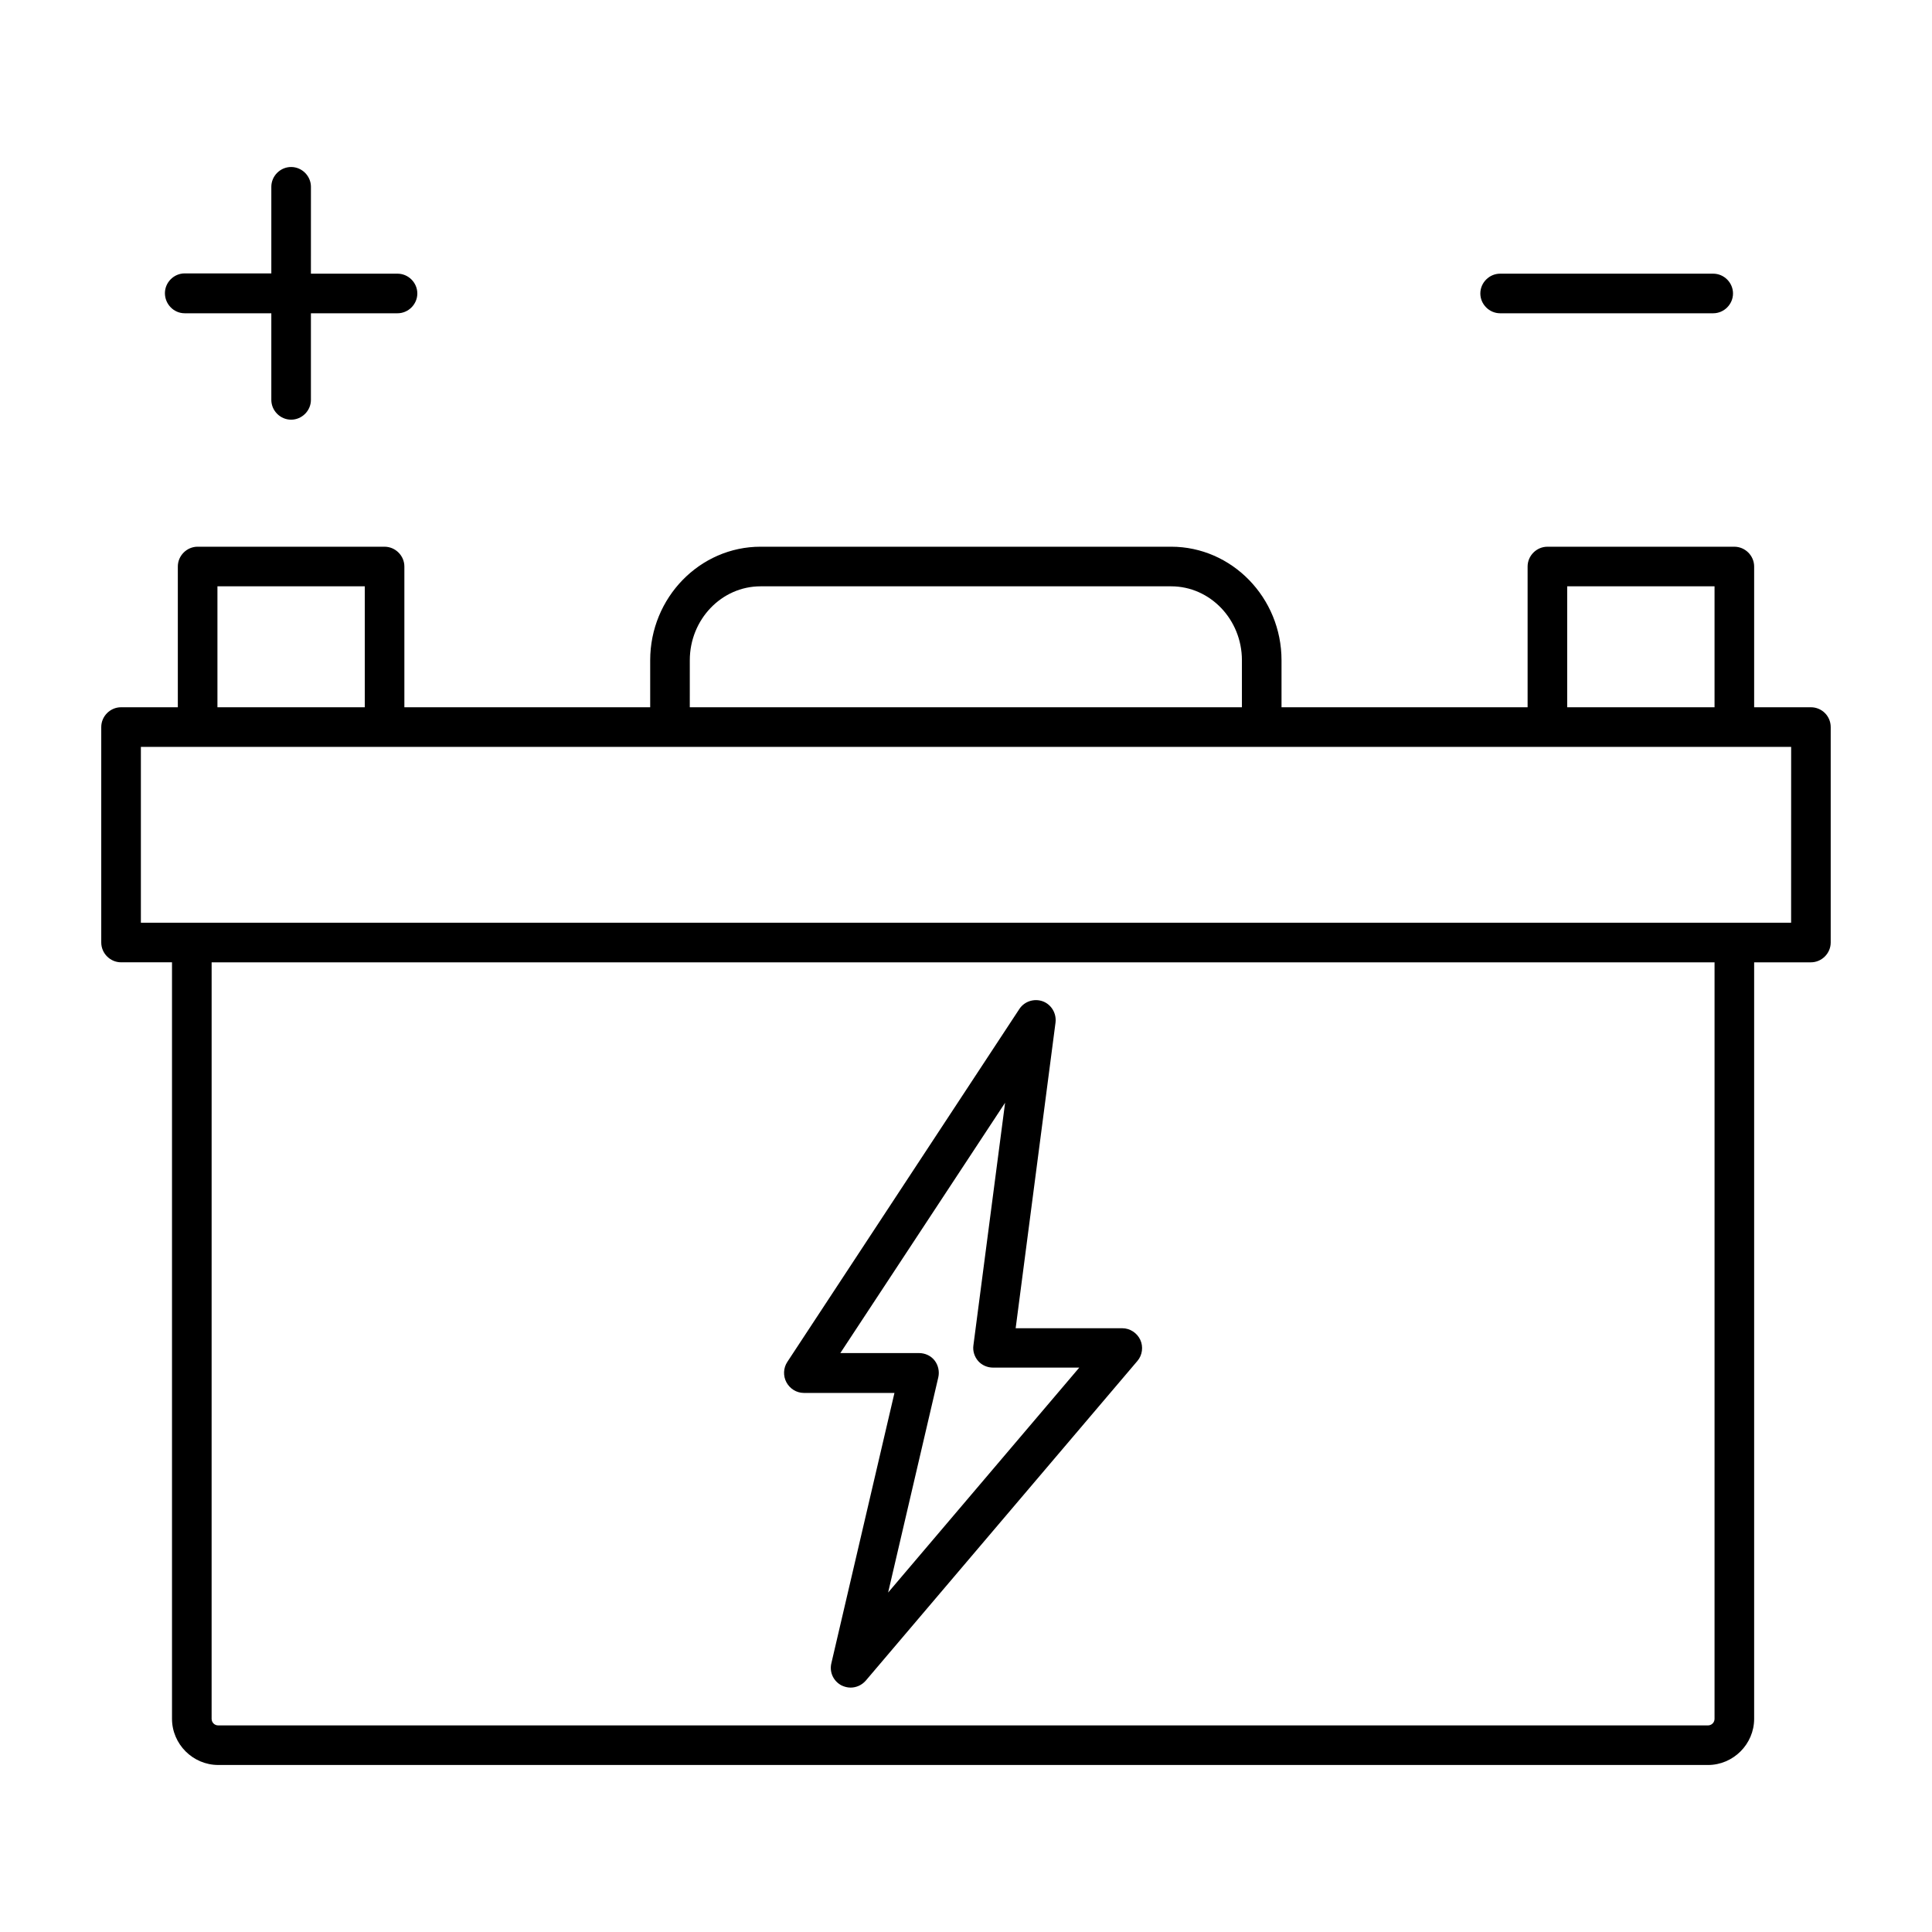
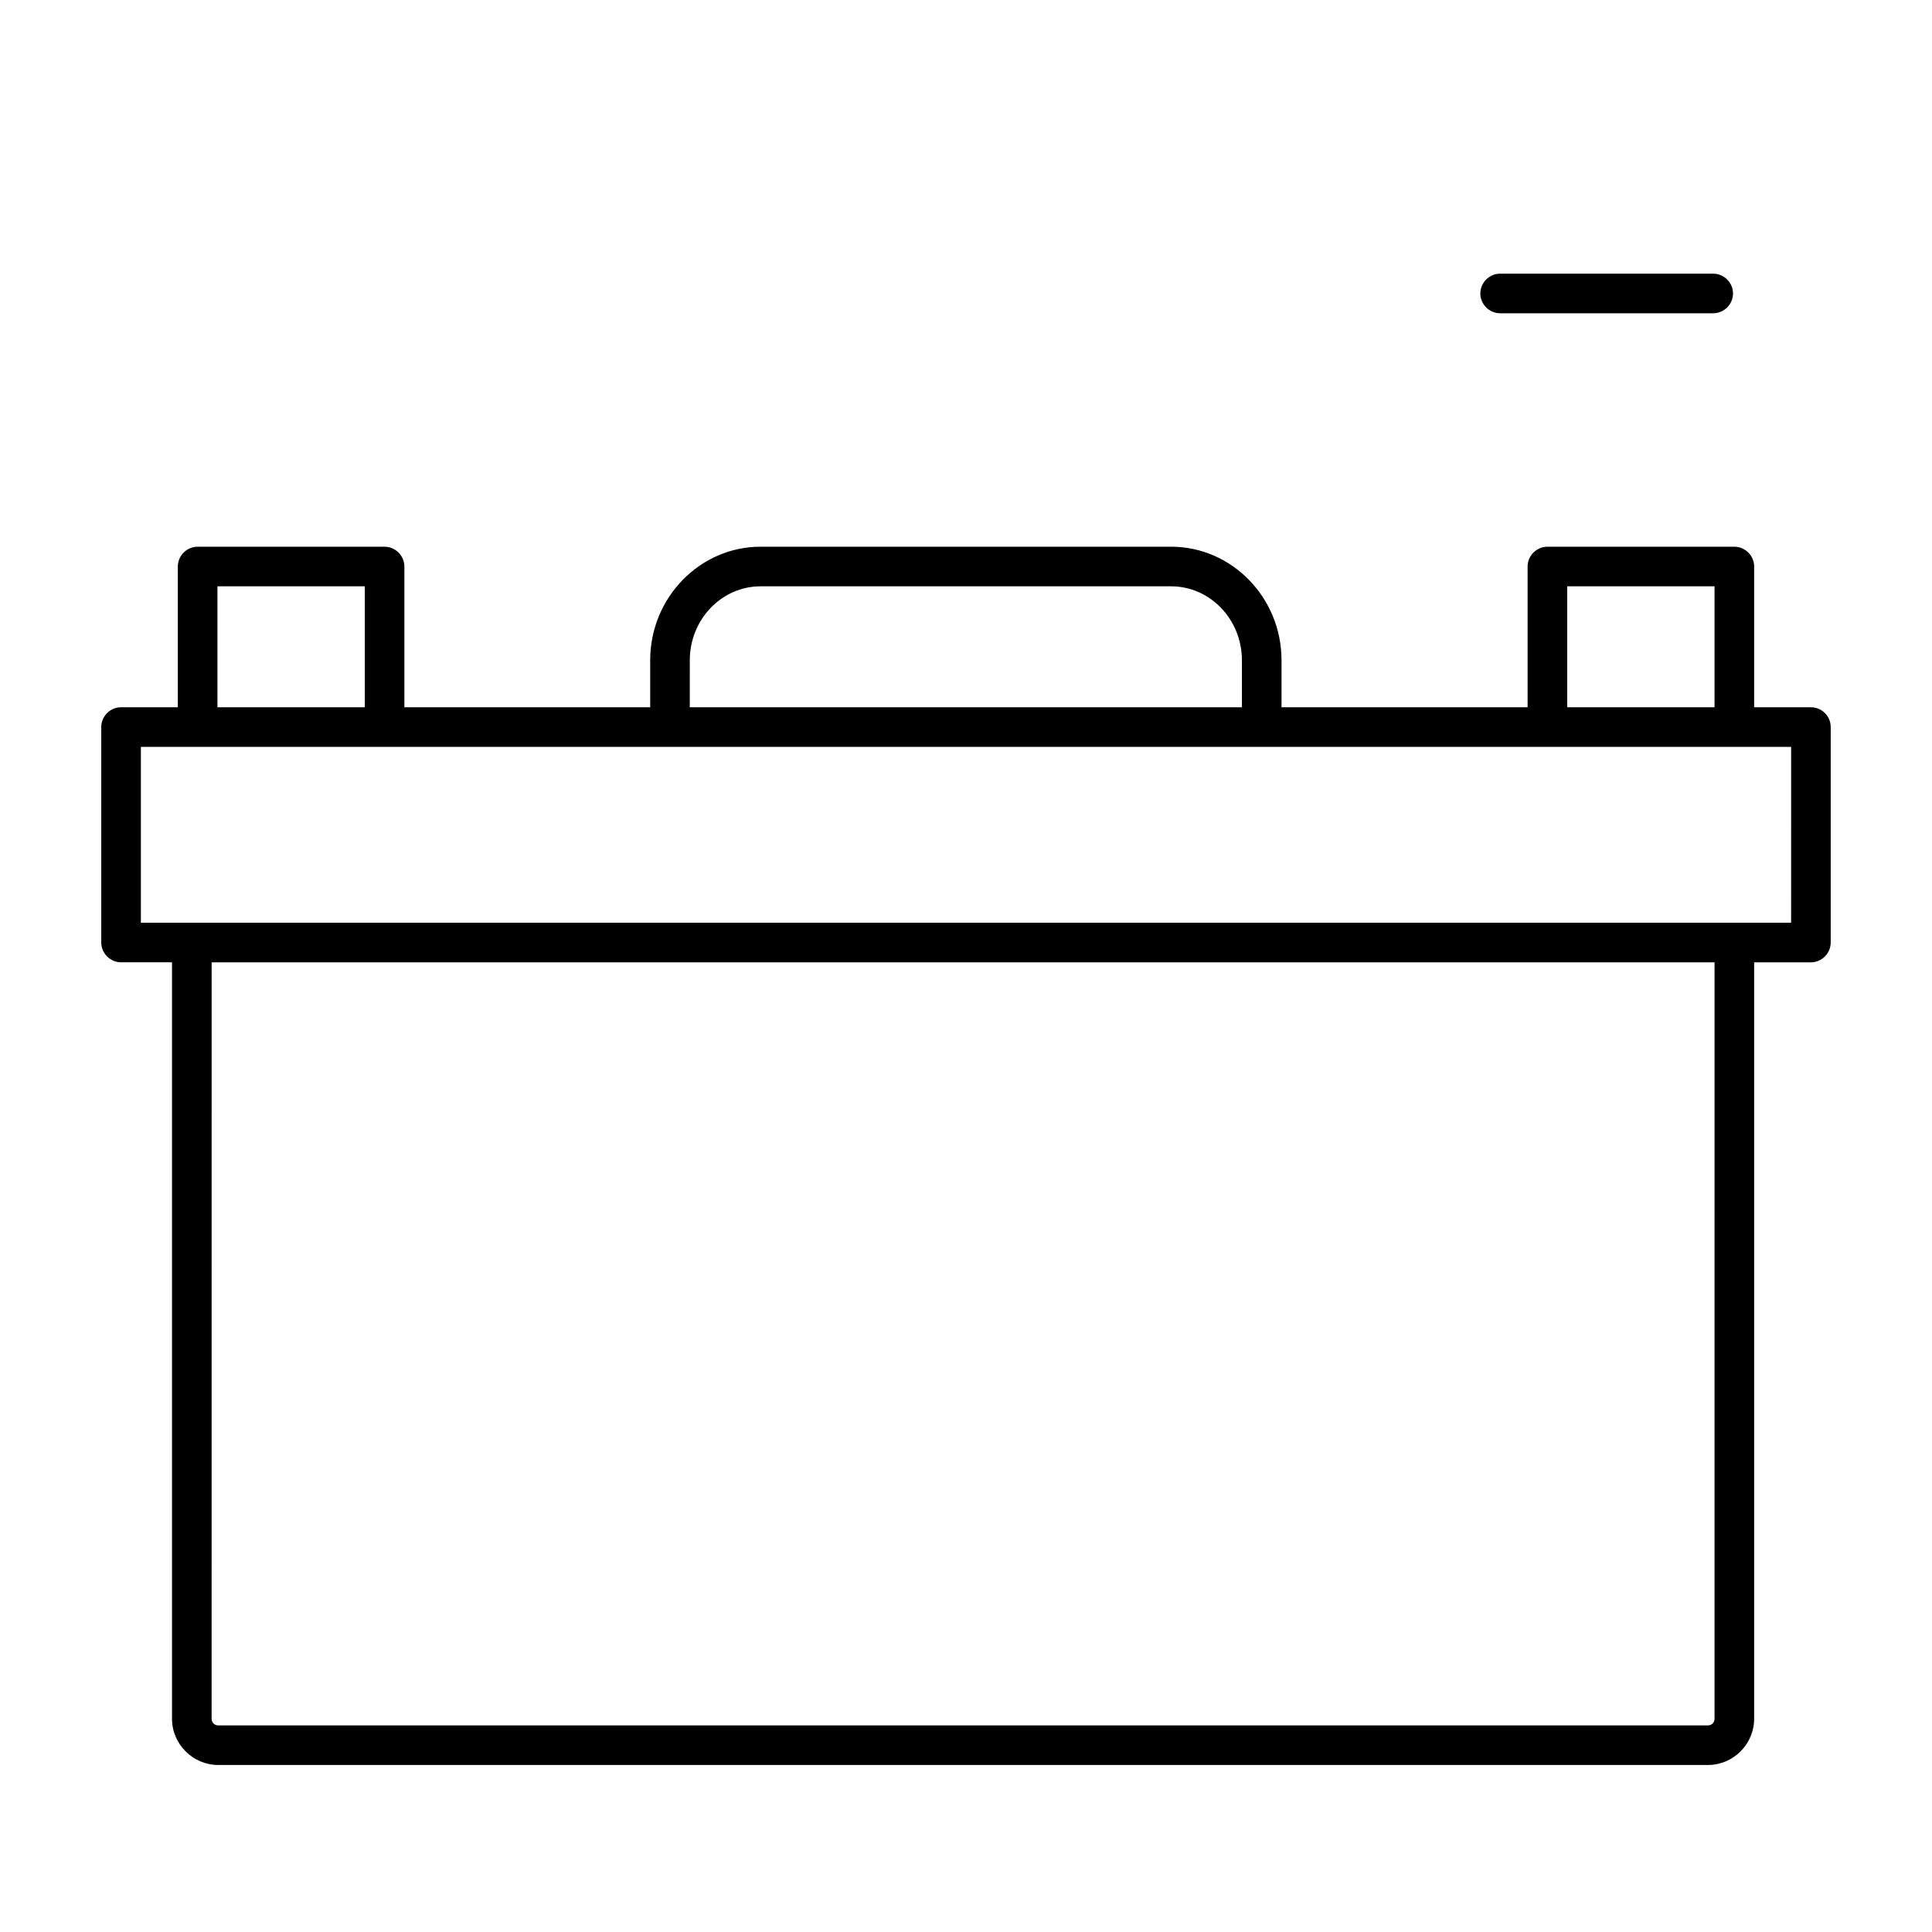
<svg xmlns="http://www.w3.org/2000/svg" fill="#000000" width="800px" height="800px" version="1.1" viewBox="144 144 512 512">
  <g>
-     <path d="m357.04 513.14h24l-16.723 71.652c-0.559 2.379 0.559 4.758 2.731 5.879 0.77 0.352 1.539 0.559 2.379 0.559 1.469 0 2.938-0.629 3.988-1.82l72.004-84.738c1.328-1.539 1.609-3.777 0.77-5.598s-2.731-3.078-4.758-3.078h-28.27l10.566-81.031c0.281-2.449-1.121-4.758-3.359-5.598-2.309-0.84-4.898 0-6.227 2.027l-61.512 93.559c-1.051 1.609-1.121 3.707-0.211 5.387 0.91 1.684 2.66 2.801 4.621 2.801zm53.32-76.898-8.398 64.305c-0.211 1.469 0.281 3.008 1.258 4.129 0.98 1.121 2.449 1.75 3.918 1.75h22.883l-50.66 59.617 13.297-57.027c0.352-1.539 0-3.219-0.98-4.477-0.98-1.258-2.519-1.961-4.129-1.961h-20.852z" />
    <path d="m623.91 331.43h-15.043v-37.297c0-2.867-2.379-5.246-5.246-5.246h-49.543c-2.867 0-5.246 2.379-5.246 5.246v37.297h-65.215v-12.457c0-16.582-13.156-30.09-29.25-30.09h-108.81c-16.094 0-29.25 13.504-29.25 30.09v12.457h-65.145v-37.297c0-2.867-2.379-5.246-5.246-5.246l-49.543-0.004c-2.867 0-5.246 2.379-5.246 5.246v37.297l-15.047 0.004c-2.867 0-5.246 2.379-5.246 5.246v57.098c0 2.867 2.379 5.246 5.246 5.246h13.504v200.47c0 6.719 5.527 12.246 12.246 12.246l394.79 0.004c6.719 0 12.246-5.527 12.246-12.246v-200.47h15.043c2.867 0 5.246-2.379 5.246-5.246v-57.098c0-2.941-2.379-5.25-5.246-5.25zm-25.539 268.07c0 0.98-0.77 1.75-1.75 1.75h-394.79c-0.98 0-1.75-0.77-1.75-1.75l0.004-200.47h398.29zm-39.047-300.12h39.047v32.047h-39.047zm-232.52 19.594c0-10.777 8.398-19.594 18.754-19.594h108.81c10.355 0 18.754 8.816 18.754 19.594v12.457h-146.32zm-125.18-19.594h39.047v32.047l-39.047 0.004zm417.04 89.148h-437.33v-46.602h437.34z" />
-     <path d="m192.95 227.02h22.953v22.953c0 2.867 2.379 5.246 5.246 5.246 2.867 0 5.246-2.379 5.246-5.246v-22.953h22.953c2.867 0 5.246-2.379 5.246-5.246 0-2.867-2.379-5.246-5.246-5.246h-22.953l0.004-23.023c0-2.867-2.379-5.246-5.246-5.246-2.871-0.004-5.25 2.375-5.25 5.246v22.953l-22.953-0.004c-2.867 0-5.246 2.379-5.246 5.246 0 2.871 2.309 5.32 5.246 5.32z" />
    <path d="m541.55 227.02h56.469c2.867 0 5.246-2.379 5.246-5.246 0-2.867-2.379-5.246-5.246-5.246h-56.469c-2.867 0-5.246 2.379-5.246 5.246 0 2.867 2.379 5.246 5.246 5.246z" />
  </g>
</svg>